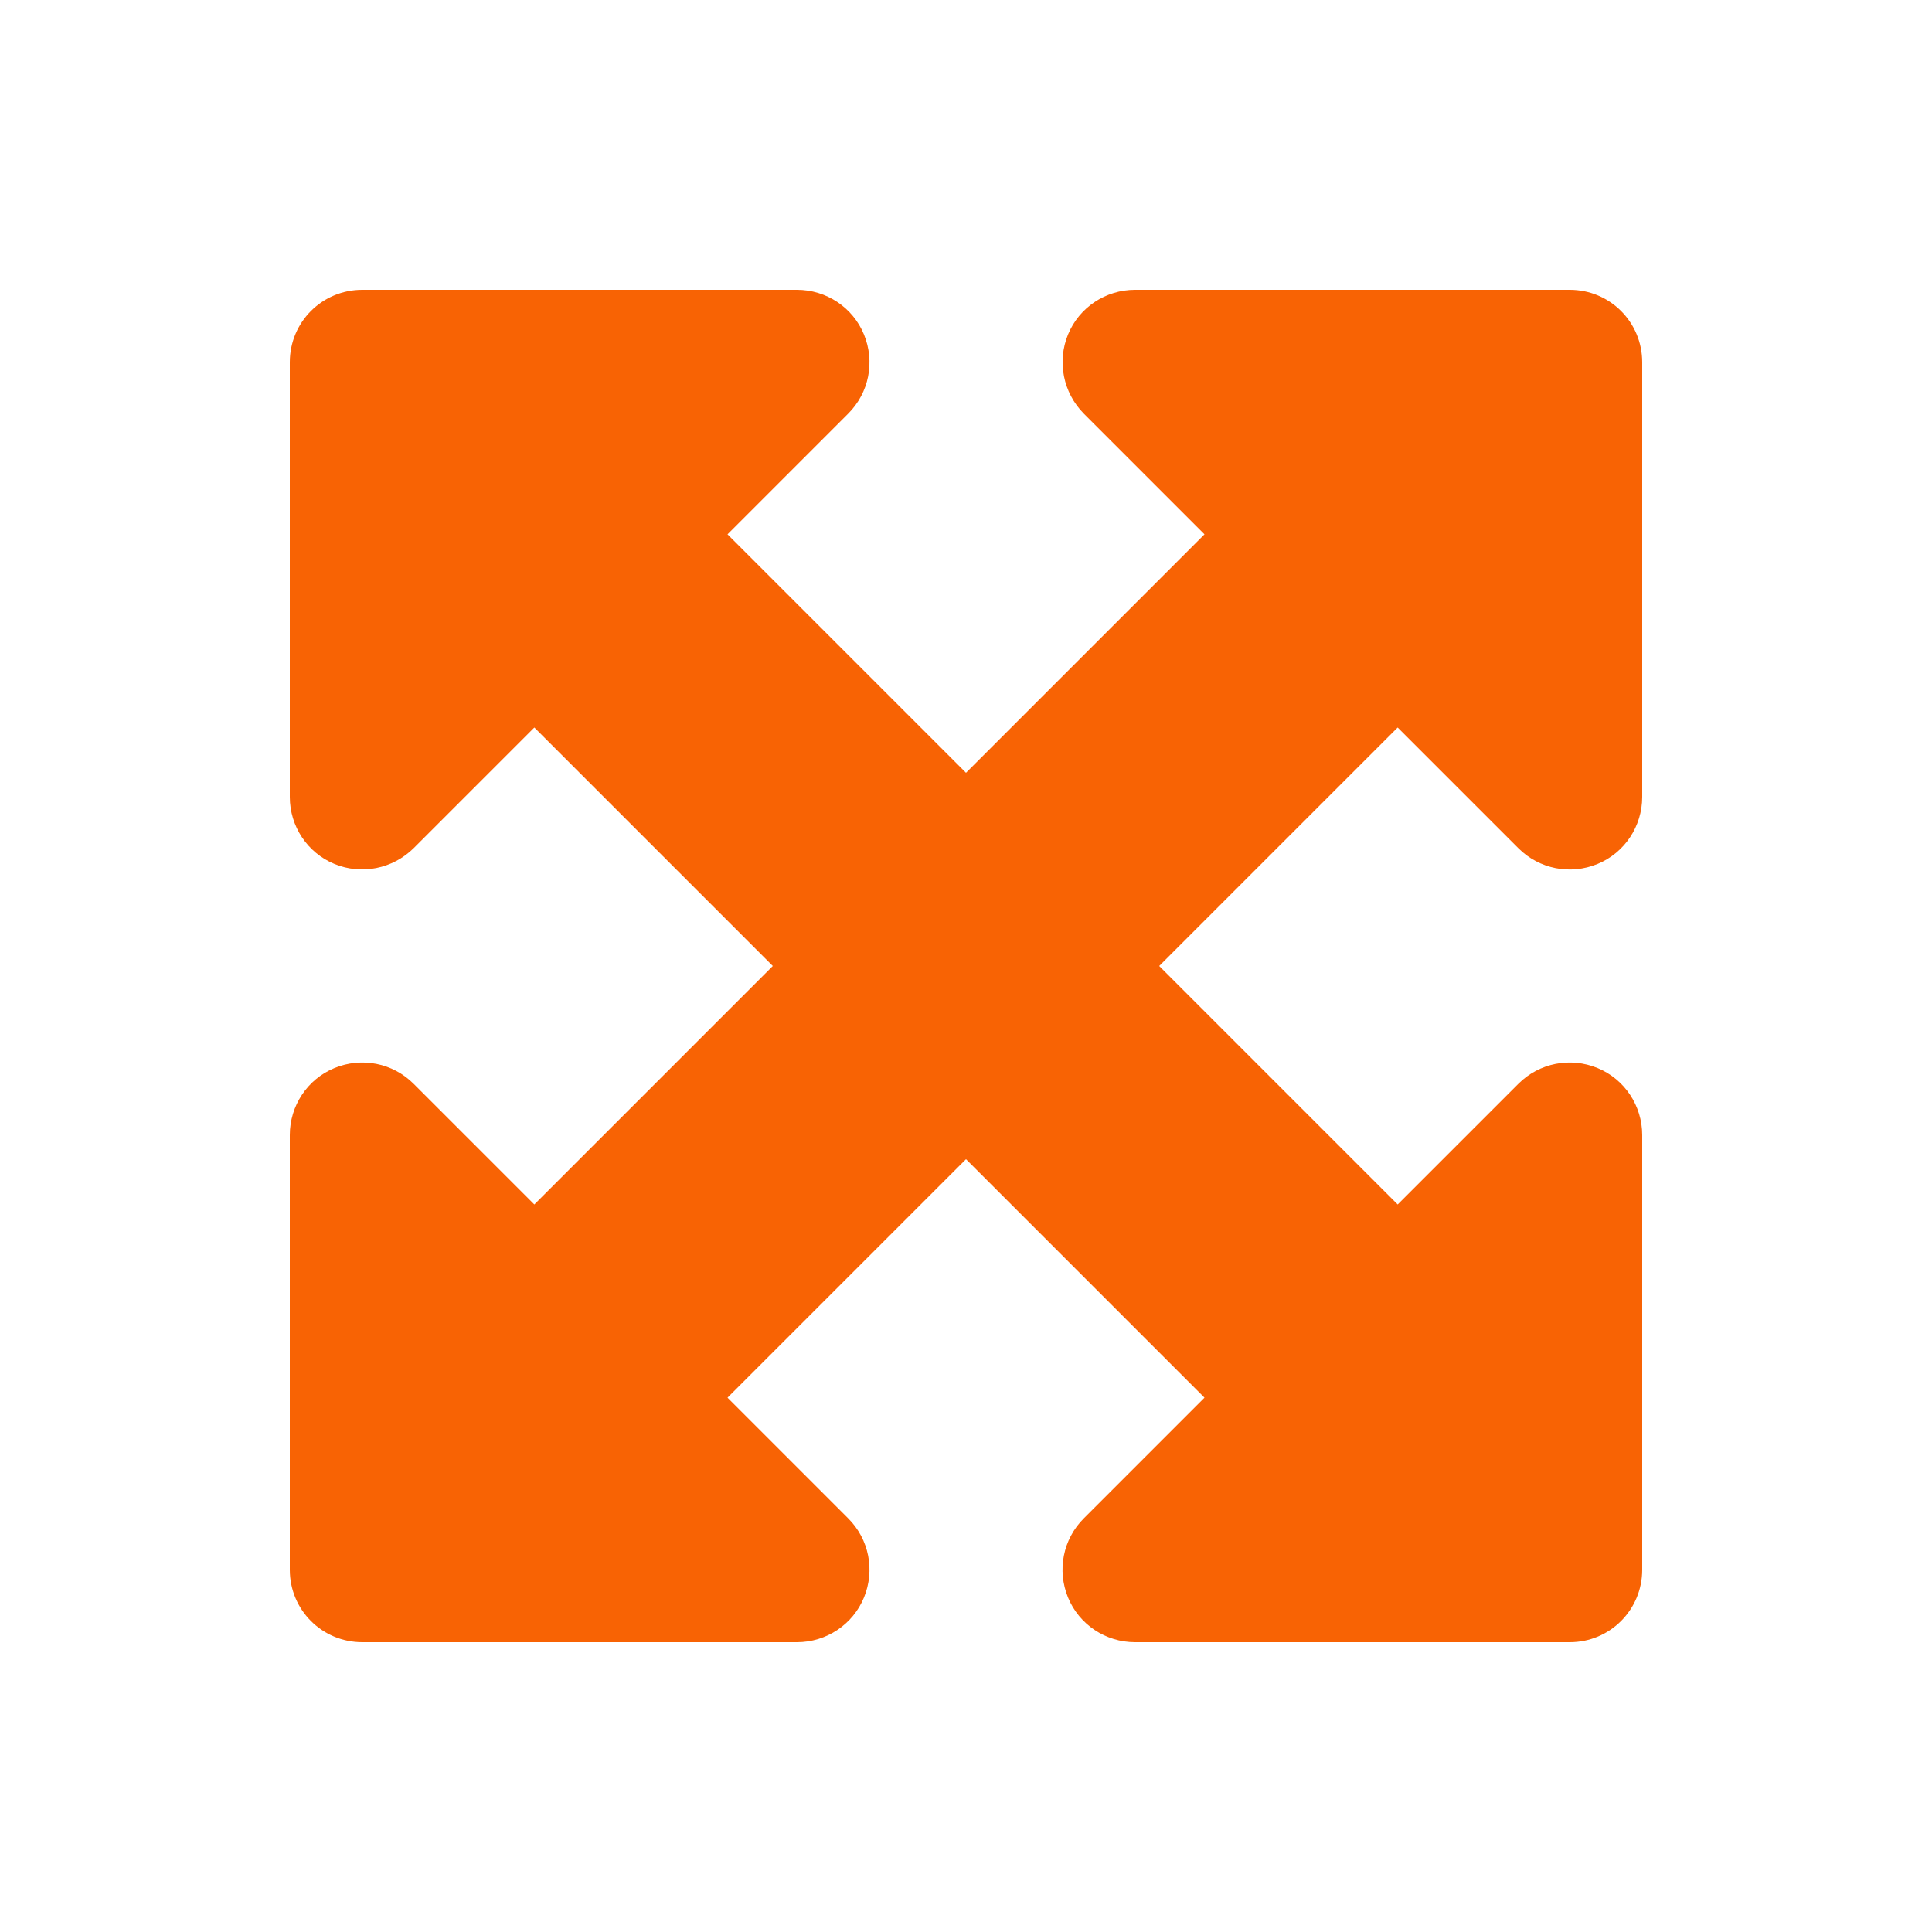
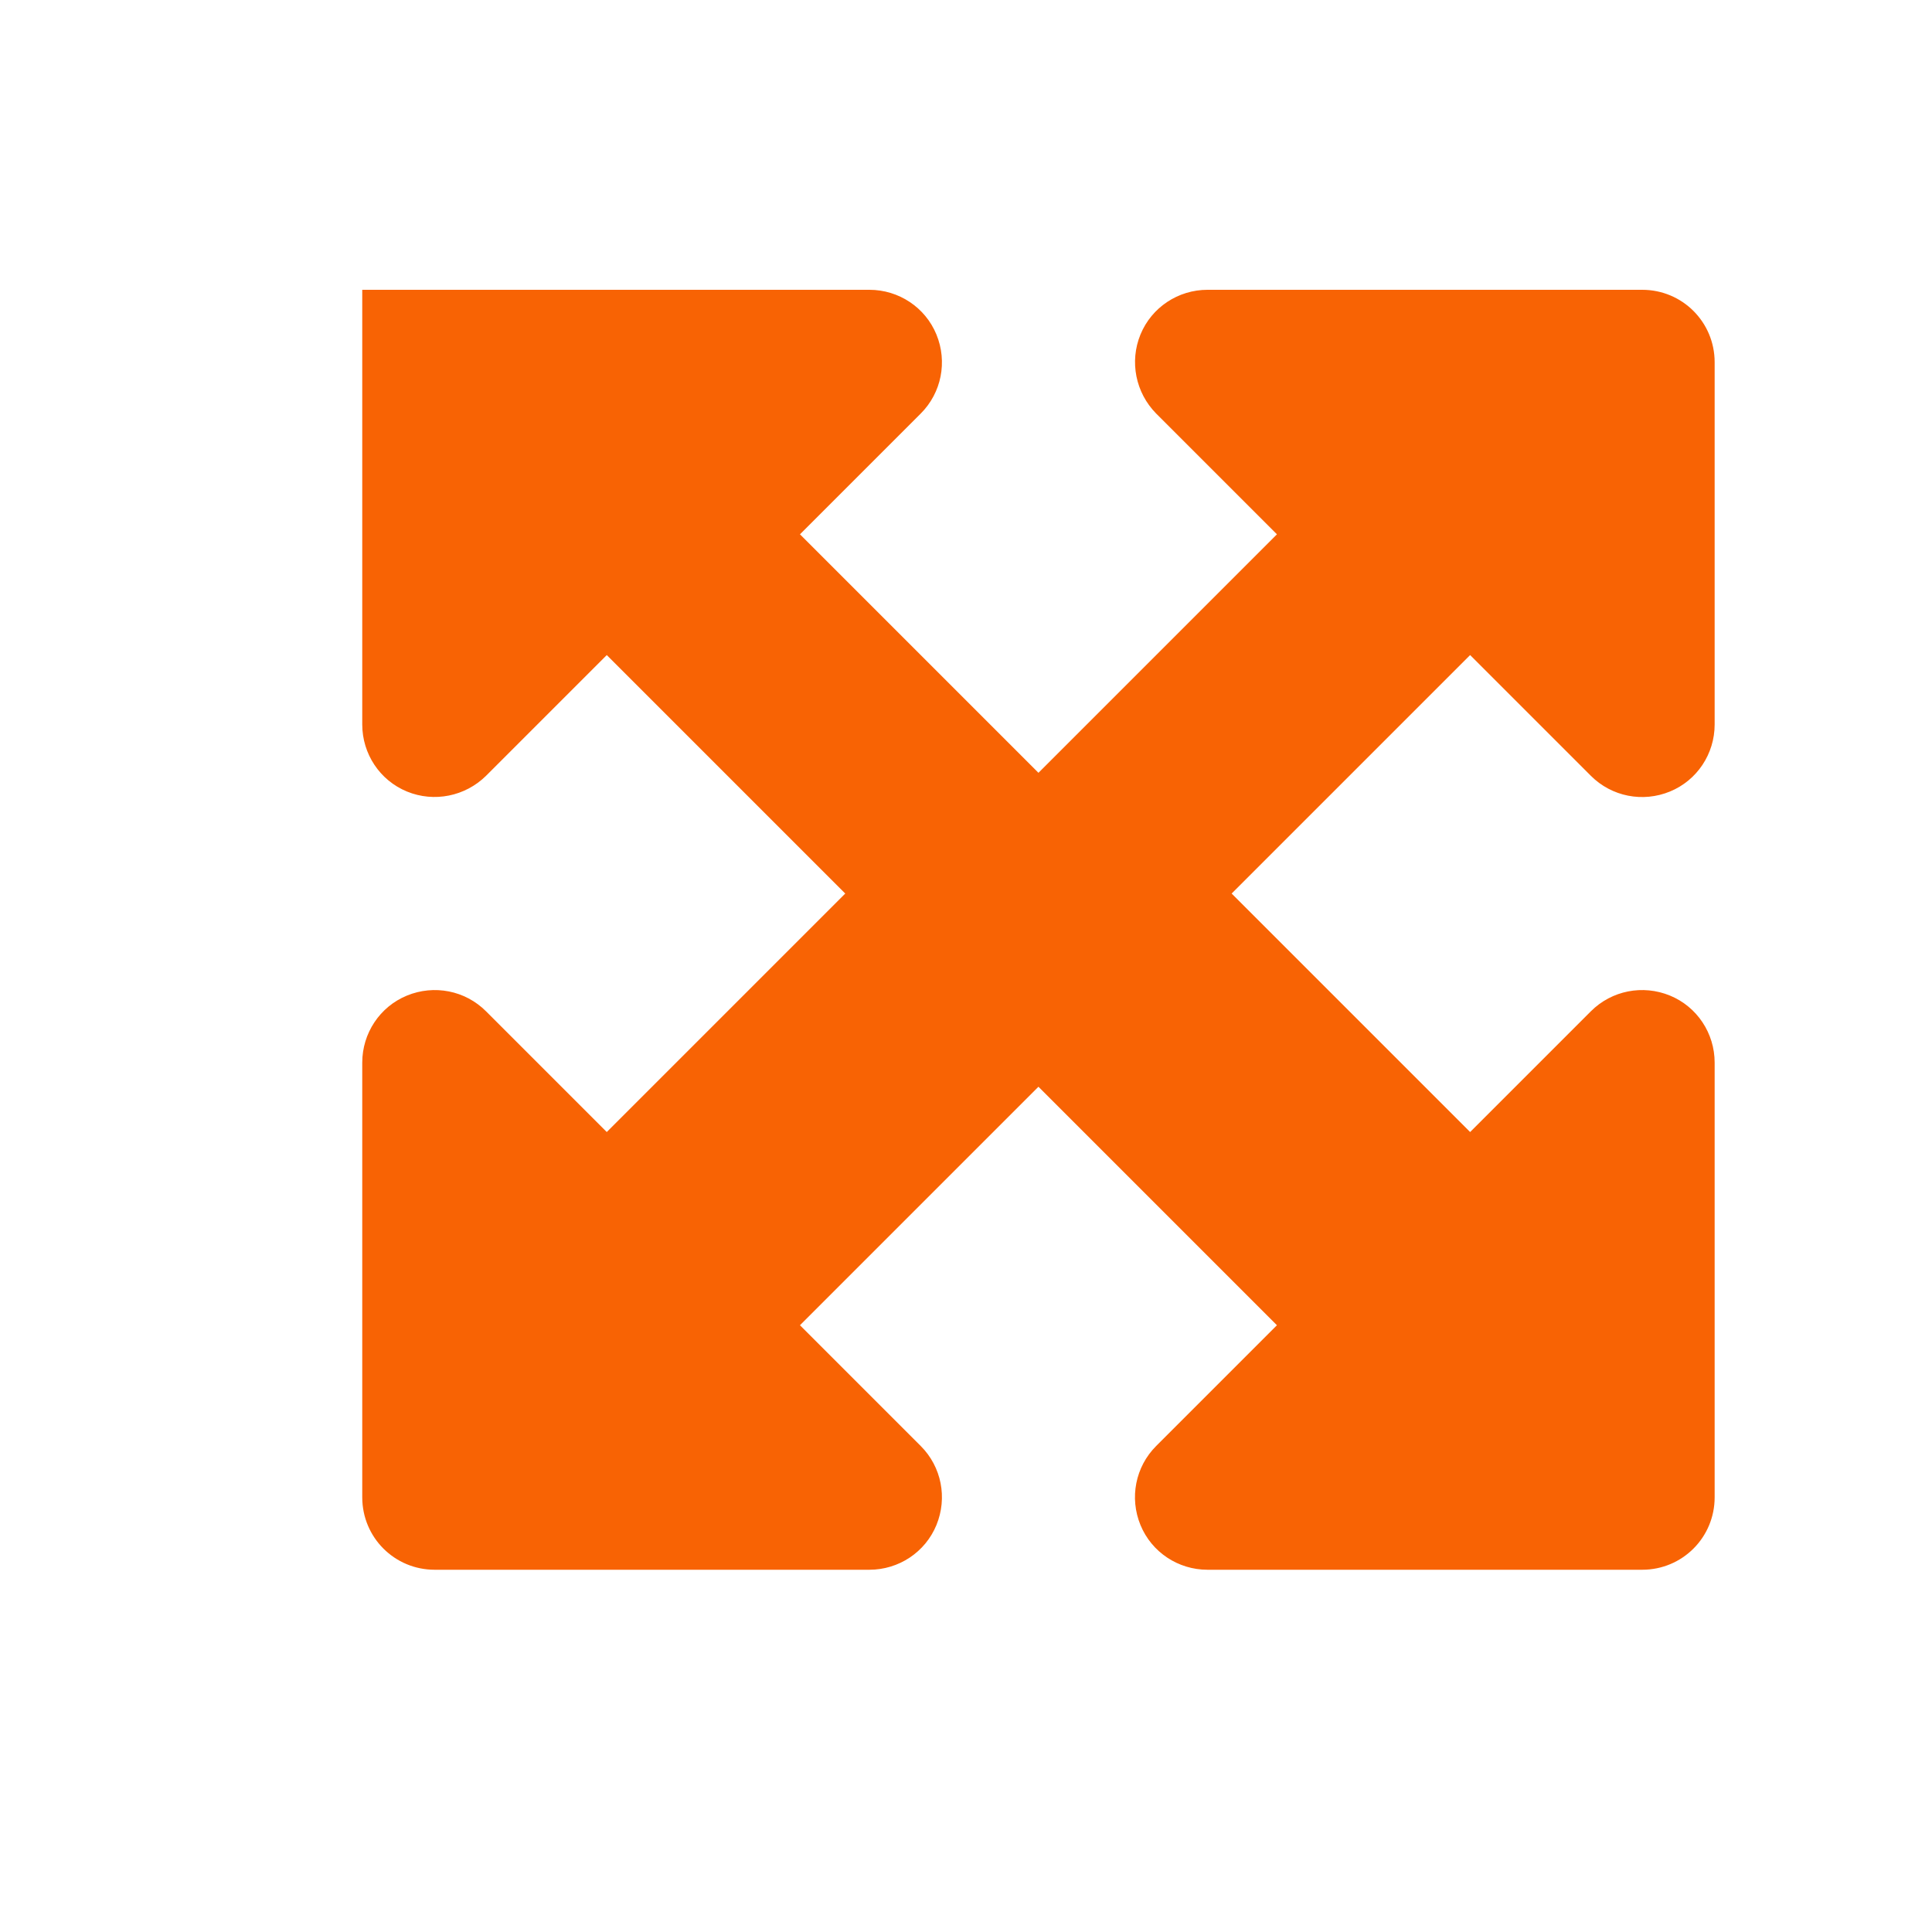
<svg xmlns="http://www.w3.org/2000/svg" id="Layer_1" version="1.1" viewBox="0 0 640 640">
  <defs>
    <style>
      .st0 {
        fill: #f86304;
      }
    </style>
  </defs>
-   <path class="st0" d="M264,96H120c-13.3,0-24,10.7-24,24v144c0,9.7,5.8,18.5,14.8,22.2,9,3.7,19.3,1.6,26.2-5.2l40-40,79,79-79,79-40-40c-6.9-6.9-17.2-8.9-26.2-5.2-9,3.7-14.8,12.5-14.8,22.2v144c0,13.3,10.7,24,24,24h144c9.7,0,18.5-5.8,22.2-14.8,3.7-9,1.7-19.3-5.2-26.2l-40-40,79-79,79,79-40,40c-6.9,6.9-8.9,17.2-5.2,26.2,3.7,9,12.5,14.8,22.2,14.8h144c13.3,0,24-10.7,24-24v-144c0-9.7-5.8-18.5-14.8-22.2-9-3.7-19.3-1.7-26.2,5.2l-40,40-79-79,79-79,40,40c6.9,6.9,17.2,8.9,26.2,5.2,9-3.7,14.8-12.5,14.8-22.2V120c0-13.3-10.7-24-24-24h-144c-9.7,0-18.5,5.8-22.2,14.8-3.7,9-1.6,19.3,5.2,26.2l40,40-79,79-79-79,40-40c6.9-6.9,8.9-17.2,5.2-26.2-3.7-9-12.5-14.8-22.2-14.8Z" />
+   <path class="st0" d="M264,96H120v144c0,9.7,5.8,18.5,14.8,22.2,9,3.7,19.3,1.6,26.2-5.2l40-40,79,79-79,79-40-40c-6.9-6.9-17.2-8.9-26.2-5.2-9,3.7-14.8,12.5-14.8,22.2v144c0,13.3,10.7,24,24,24h144c9.7,0,18.5-5.8,22.2-14.8,3.7-9,1.7-19.3-5.2-26.2l-40-40,79-79,79,79-40,40c-6.9,6.9-8.9,17.2-5.2,26.2,3.7,9,12.5,14.8,22.2,14.8h144c13.3,0,24-10.7,24-24v-144c0-9.7-5.8-18.5-14.8-22.2-9-3.7-19.3-1.7-26.2,5.2l-40,40-79-79,79-79,40,40c6.9,6.9,17.2,8.9,26.2,5.2,9-3.7,14.8-12.5,14.8-22.2V120c0-13.3-10.7-24-24-24h-144c-9.7,0-18.5,5.8-22.2,14.8-3.7,9-1.6,19.3,5.2,26.2l40,40-79,79-79-79,40-40c6.9-6.9,8.9-17.2,5.2-26.2-3.7-9-12.5-14.8-22.2-14.8Z" />
</svg>